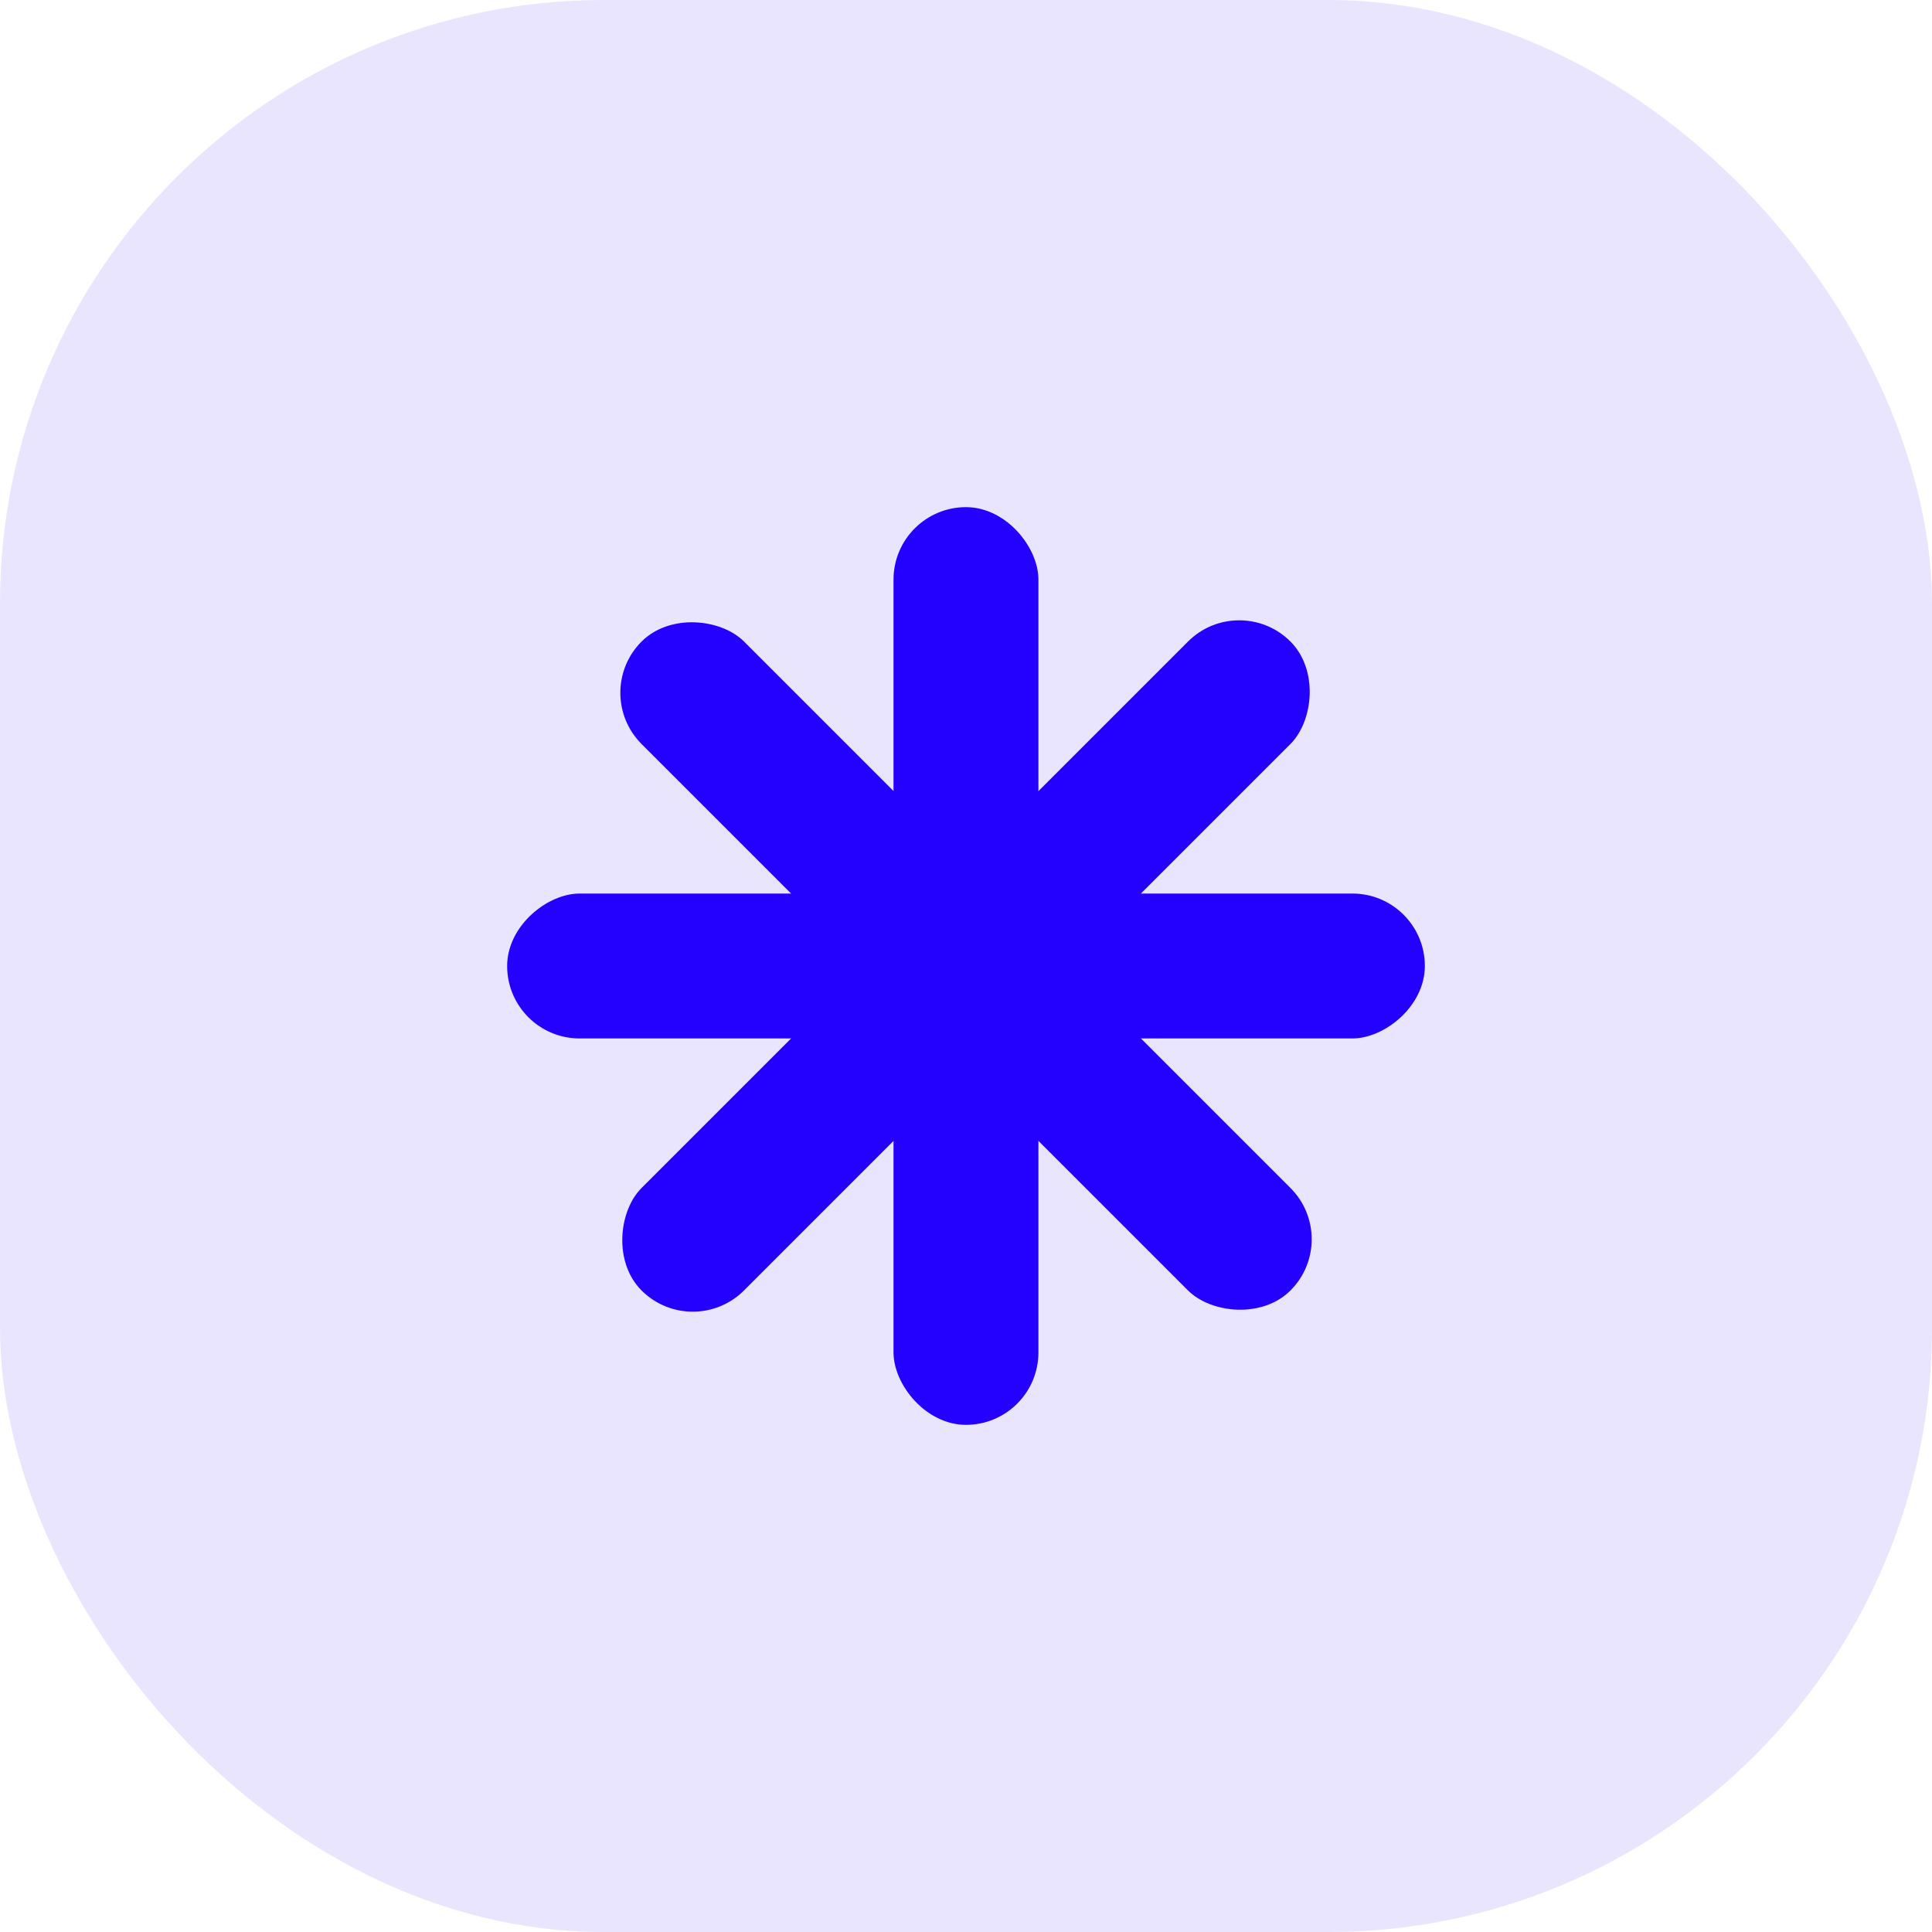
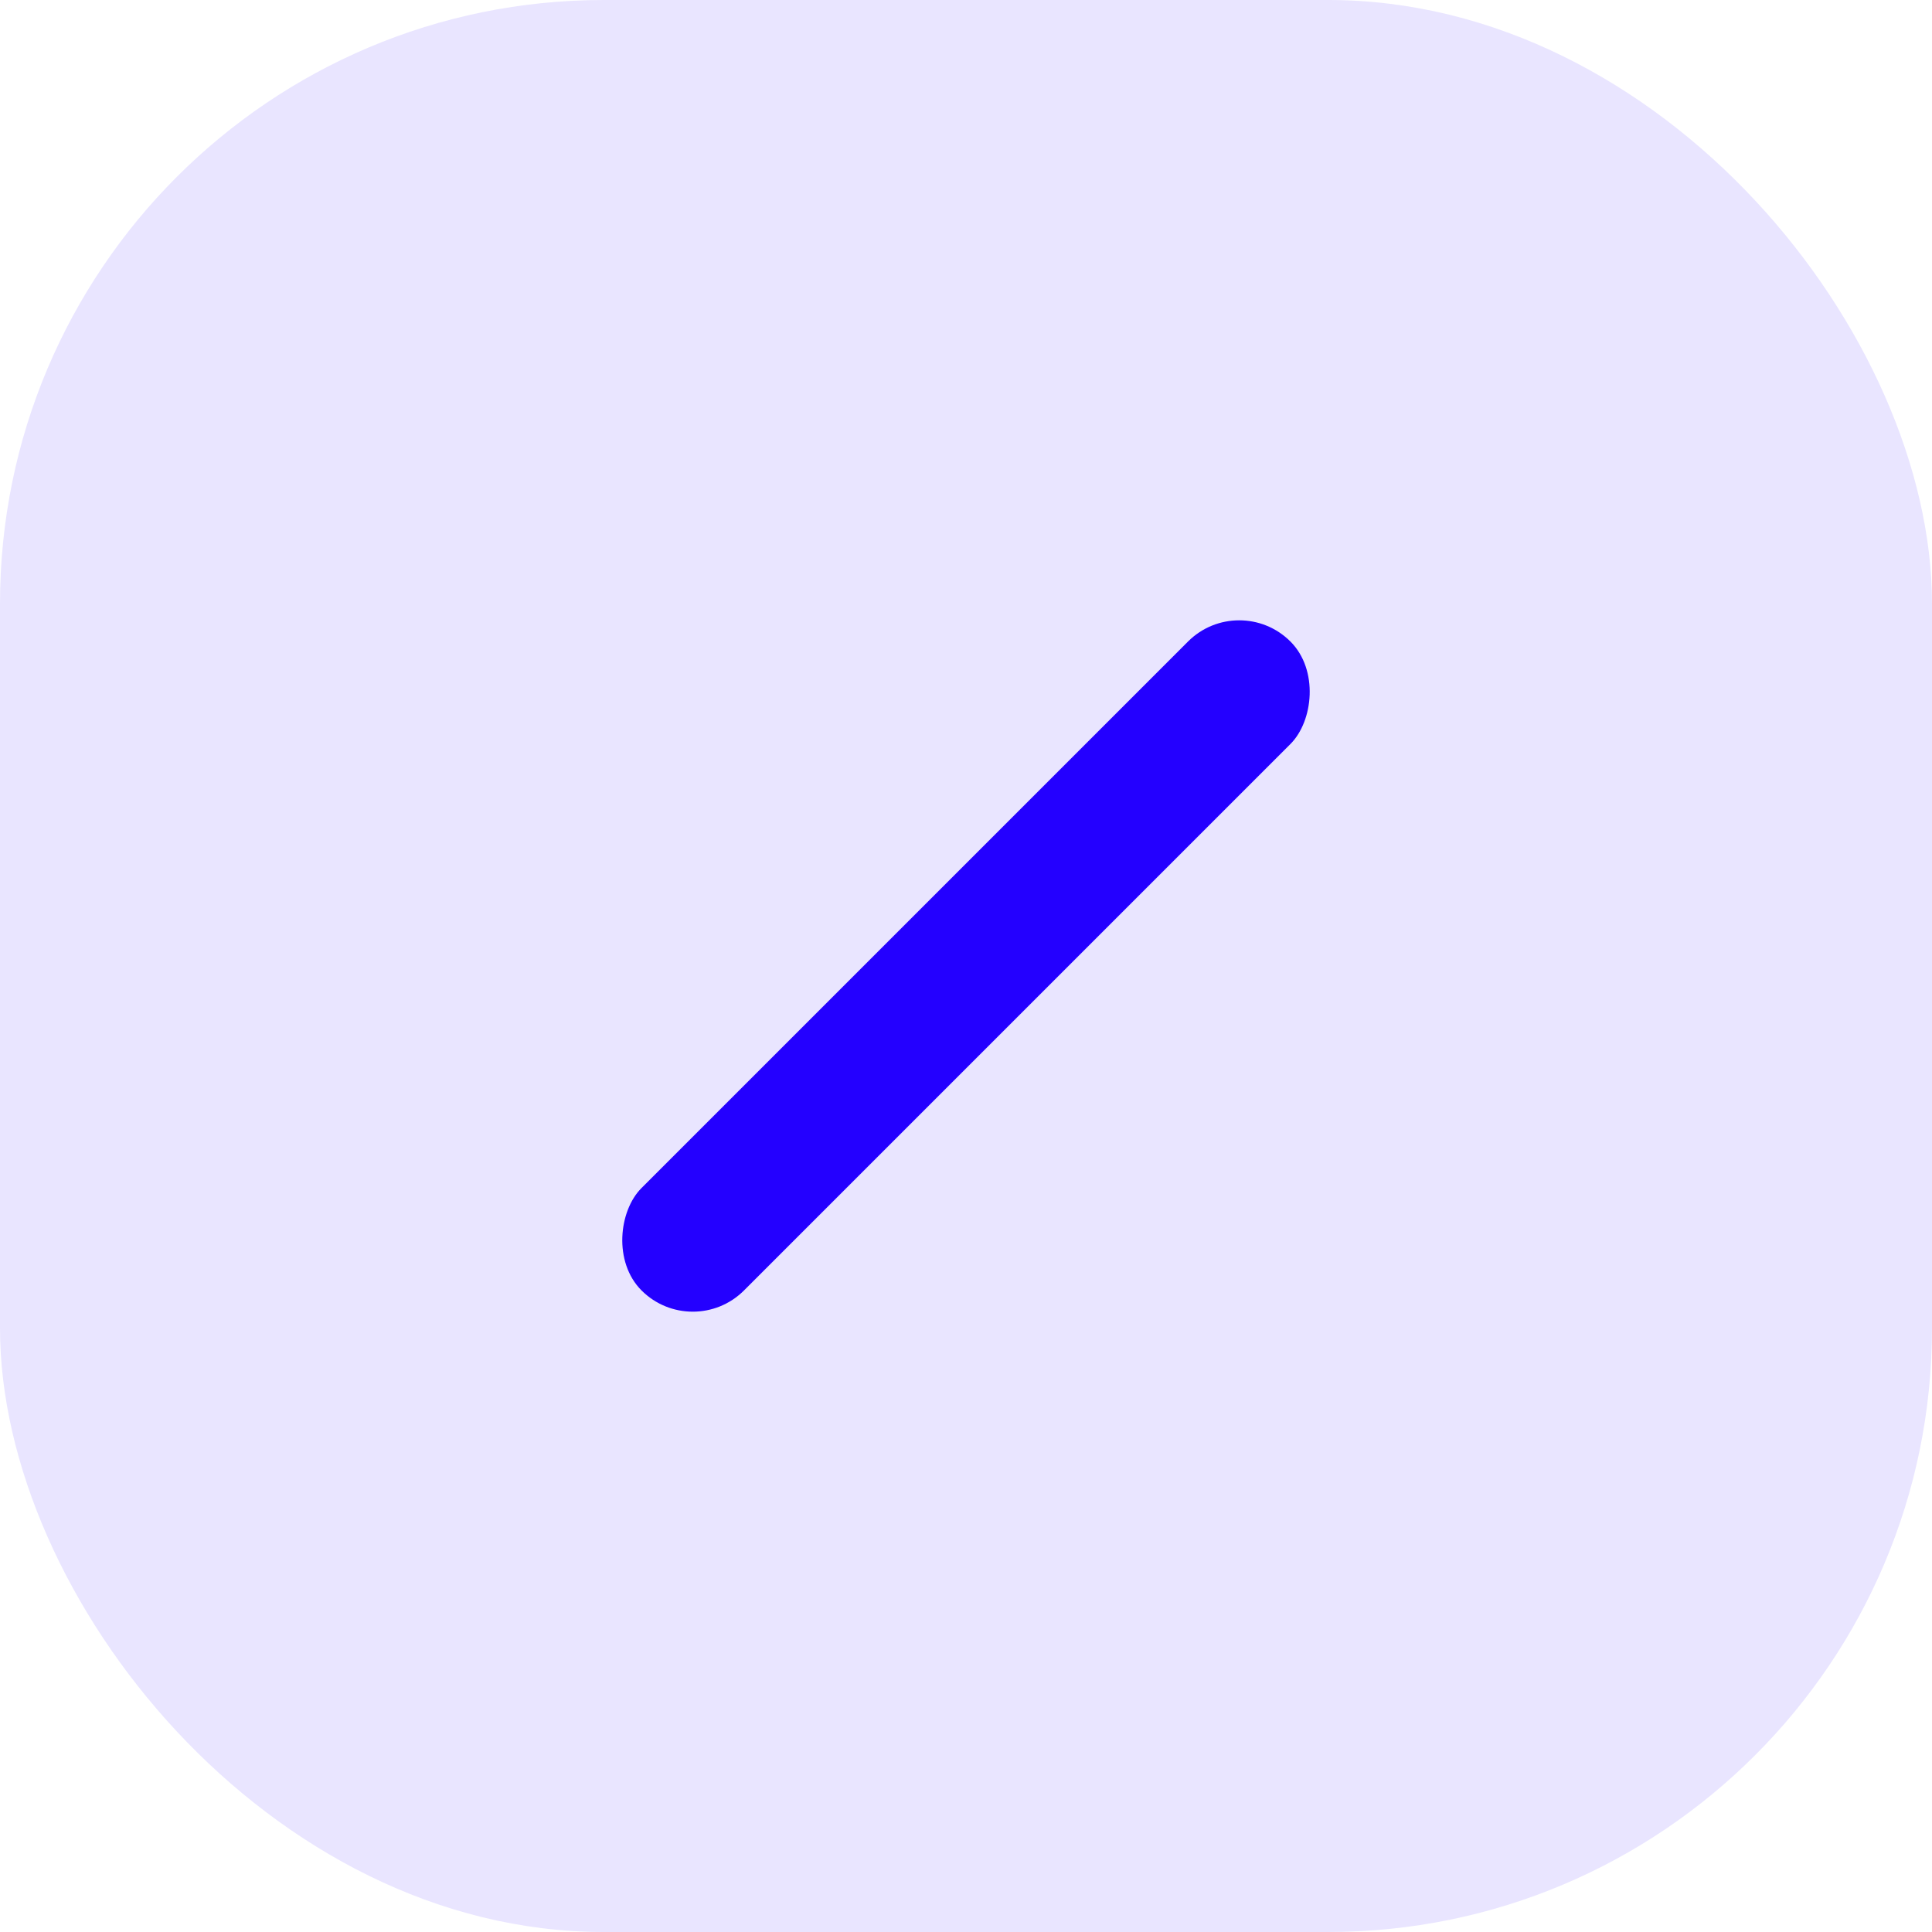
<svg xmlns="http://www.w3.org/2000/svg" width="64" height="64" viewBox="0 0 64 64" fill="none">
  <rect width="64" height="64" rx="20" fill="#E9E5FF" />
-   <rect x="29.599" y="16.8" width="4.8" height="30.4" rx="2.4" fill="#2400FF" />
-   <rect x="16.8" y="34.4" width="4.8" height="30.4" rx="2.4" transform="rotate(-90 16.8 34.4)" fill="#2400FF" />
  <rect x="22.949" y="44.445" width="4.8" height="30.4" rx="2.4" transform="rotate(-135 22.949 44.445)" fill="#2400FF" />
-   <rect x="44.446" y="41.051" width="4.8" height="30.4" rx="2.4" transform="rotate(135 44.446 41.051)" fill="#2400FF" />
</svg>